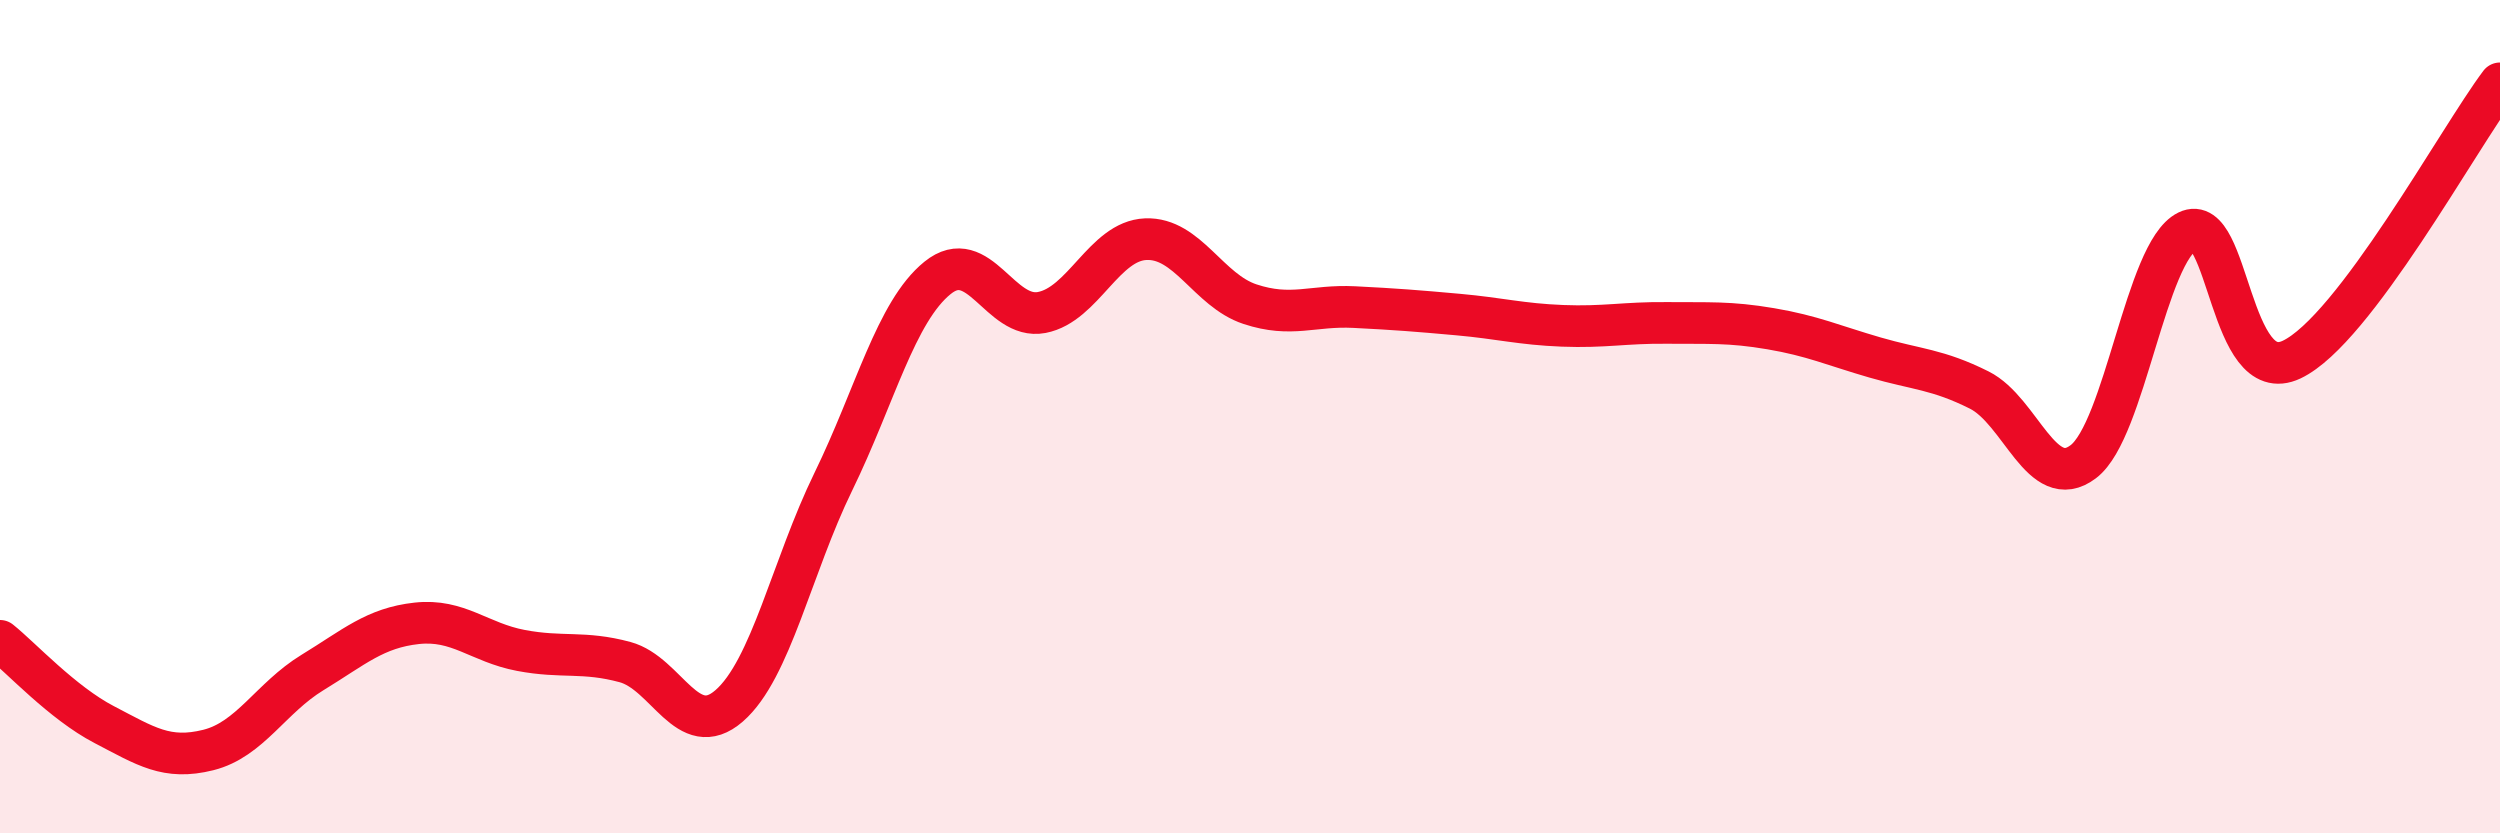
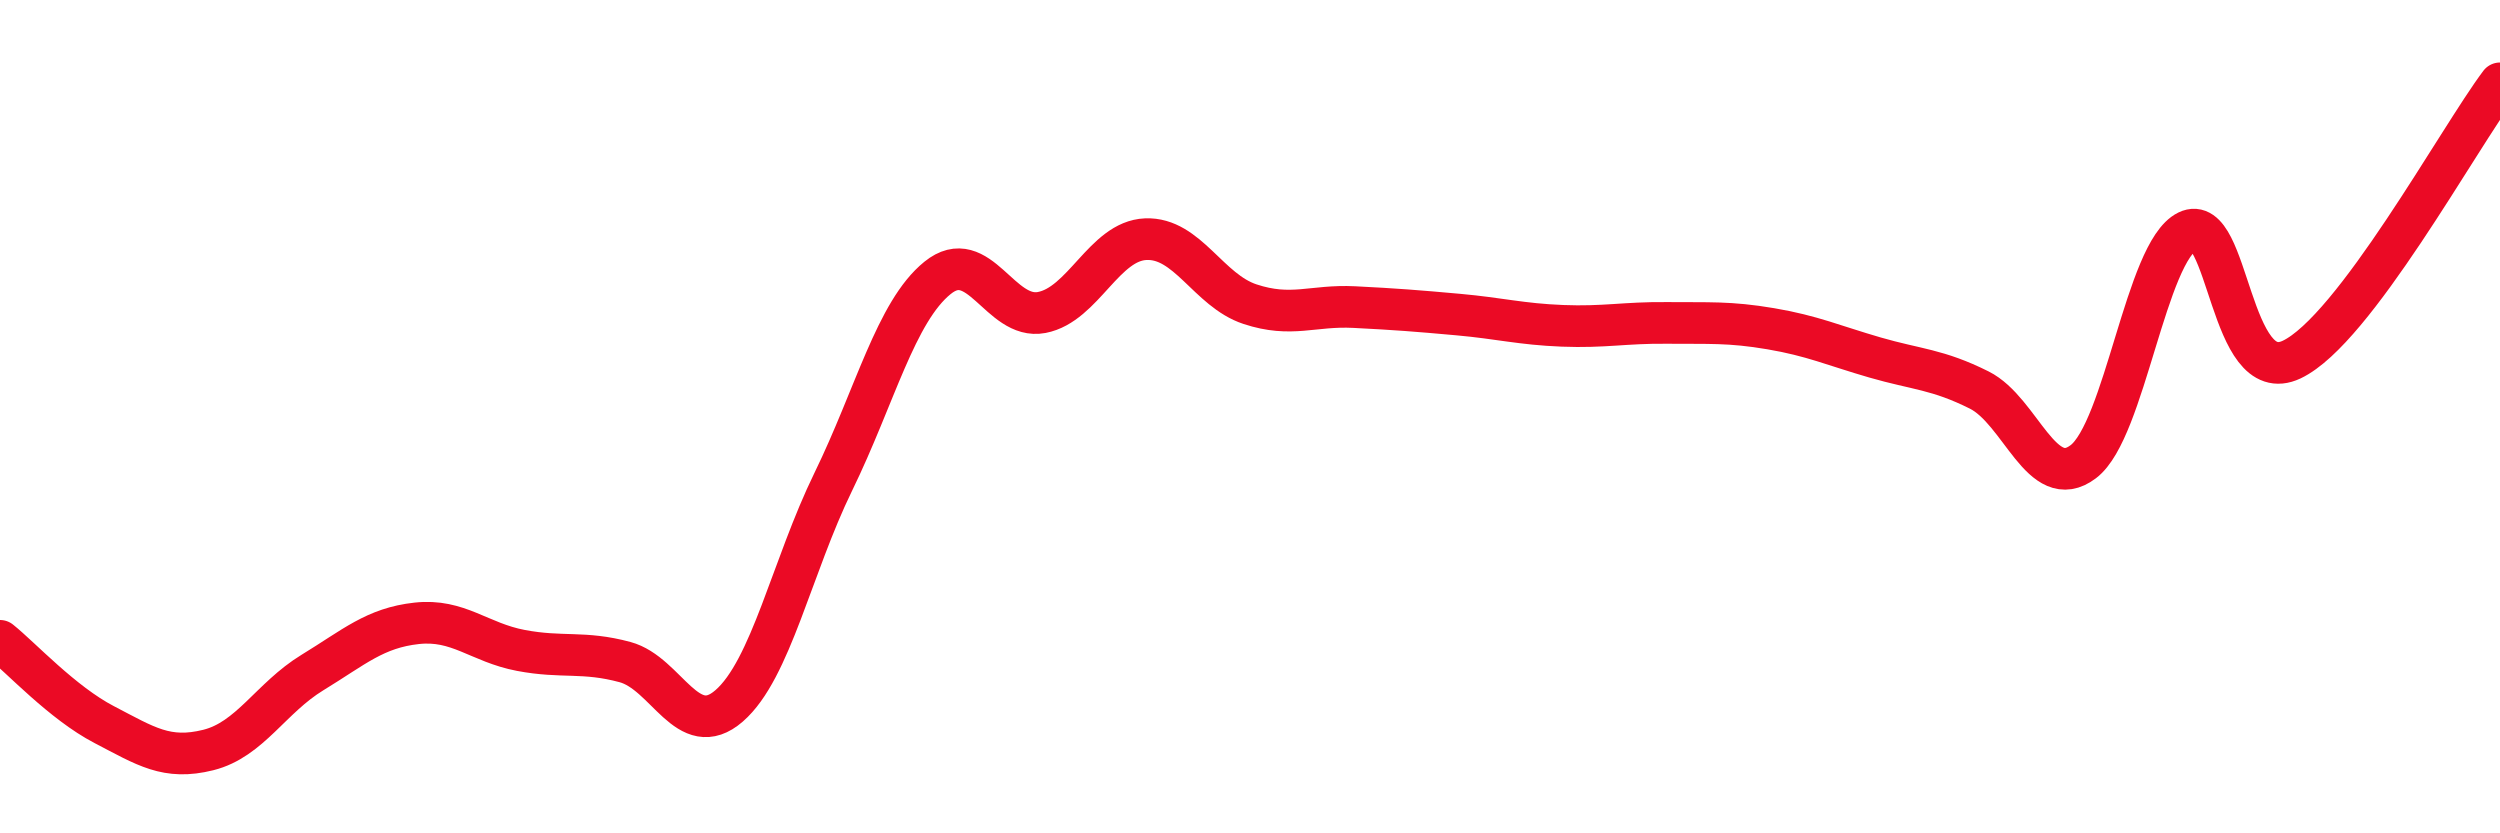
<svg xmlns="http://www.w3.org/2000/svg" width="60" height="20" viewBox="0 0 60 20">
-   <path d="M 0,15.38 C 0.5,15.78 1.5,16.87 2.5,17.39 C 3.5,17.91 4,18.25 5,18 C 6,17.75 6.5,16.75 7.5,16.14 C 8.5,15.53 9,15.07 10,14.96 C 11,14.85 11.5,15.42 12.5,15.61 C 13.5,15.8 14,15.62 15,15.89 C 16,16.16 16.5,17.81 17.5,16.94 C 18.5,16.07 19,13.61 20,11.56 C 21,9.51 21.5,7.48 22.5,6.67 C 23.5,5.86 24,7.69 25,7.5 C 26,7.31 26.5,5.78 27.5,5.74 C 28.5,5.7 29,6.97 30,7.3 C 31,7.63 31.5,7.32 32.5,7.37 C 33.5,7.42 34,7.46 35,7.55 C 36,7.64 36.5,7.78 37.5,7.82 C 38.5,7.86 39,7.74 40,7.75 C 41,7.76 41.5,7.72 42.5,7.89 C 43.5,8.06 44,8.29 45,8.58 C 46,8.87 46.5,8.86 47.5,9.36 C 48.5,9.86 49,11.84 50,11.08 C 51,10.32 51.5,6.04 52.5,5.55 C 53.5,5.06 53.5,9.34 55,8.63 C 56.5,7.92 59,3.33 60,2L60 20L0 20Z" fill="#EB0A25" opacity="0.1" stroke-linecap="round" stroke-linejoin="round" />
  <path d="M 0,15.38 C 0.5,15.78 1.5,16.87 2.5,17.39 C 3.5,17.91 4,18.25 5,18 C 6,17.75 6.5,16.75 7.5,16.14 C 8.5,15.53 9,15.07 10,14.96 C 11,14.85 11.5,15.42 12.5,15.61 C 13.5,15.8 14,15.62 15,15.89 C 16,16.16 16.5,17.81 17.5,16.94 C 18.5,16.07 19,13.61 20,11.56 C 21,9.51 21.5,7.48 22.5,6.67 C 23.5,5.86 24,7.69 25,7.5 C 26,7.31 26.5,5.78 27.5,5.74 C 28.5,5.7 29,6.97 30,7.3 C 31,7.63 31.5,7.32 32.5,7.37 C 33.5,7.42 34,7.46 35,7.55 C 36,7.64 36.5,7.78 37.5,7.82 C 38.5,7.86 39,7.74 40,7.75 C 41,7.76 41.5,7.72 42.5,7.89 C 43.5,8.06 44,8.29 45,8.58 C 46,8.87 46.5,8.86 47.5,9.36 C 48.5,9.86 49,11.84 50,11.08 C 51,10.32 51.5,6.04 52.5,5.55 C 53.5,5.06 53.5,9.34 55,8.63 C 56.5,7.92 59,3.33 60,2" stroke="#EB0A25" stroke-width="1" fill="none" stroke-linecap="round" stroke-linejoin="round" />
</svg>